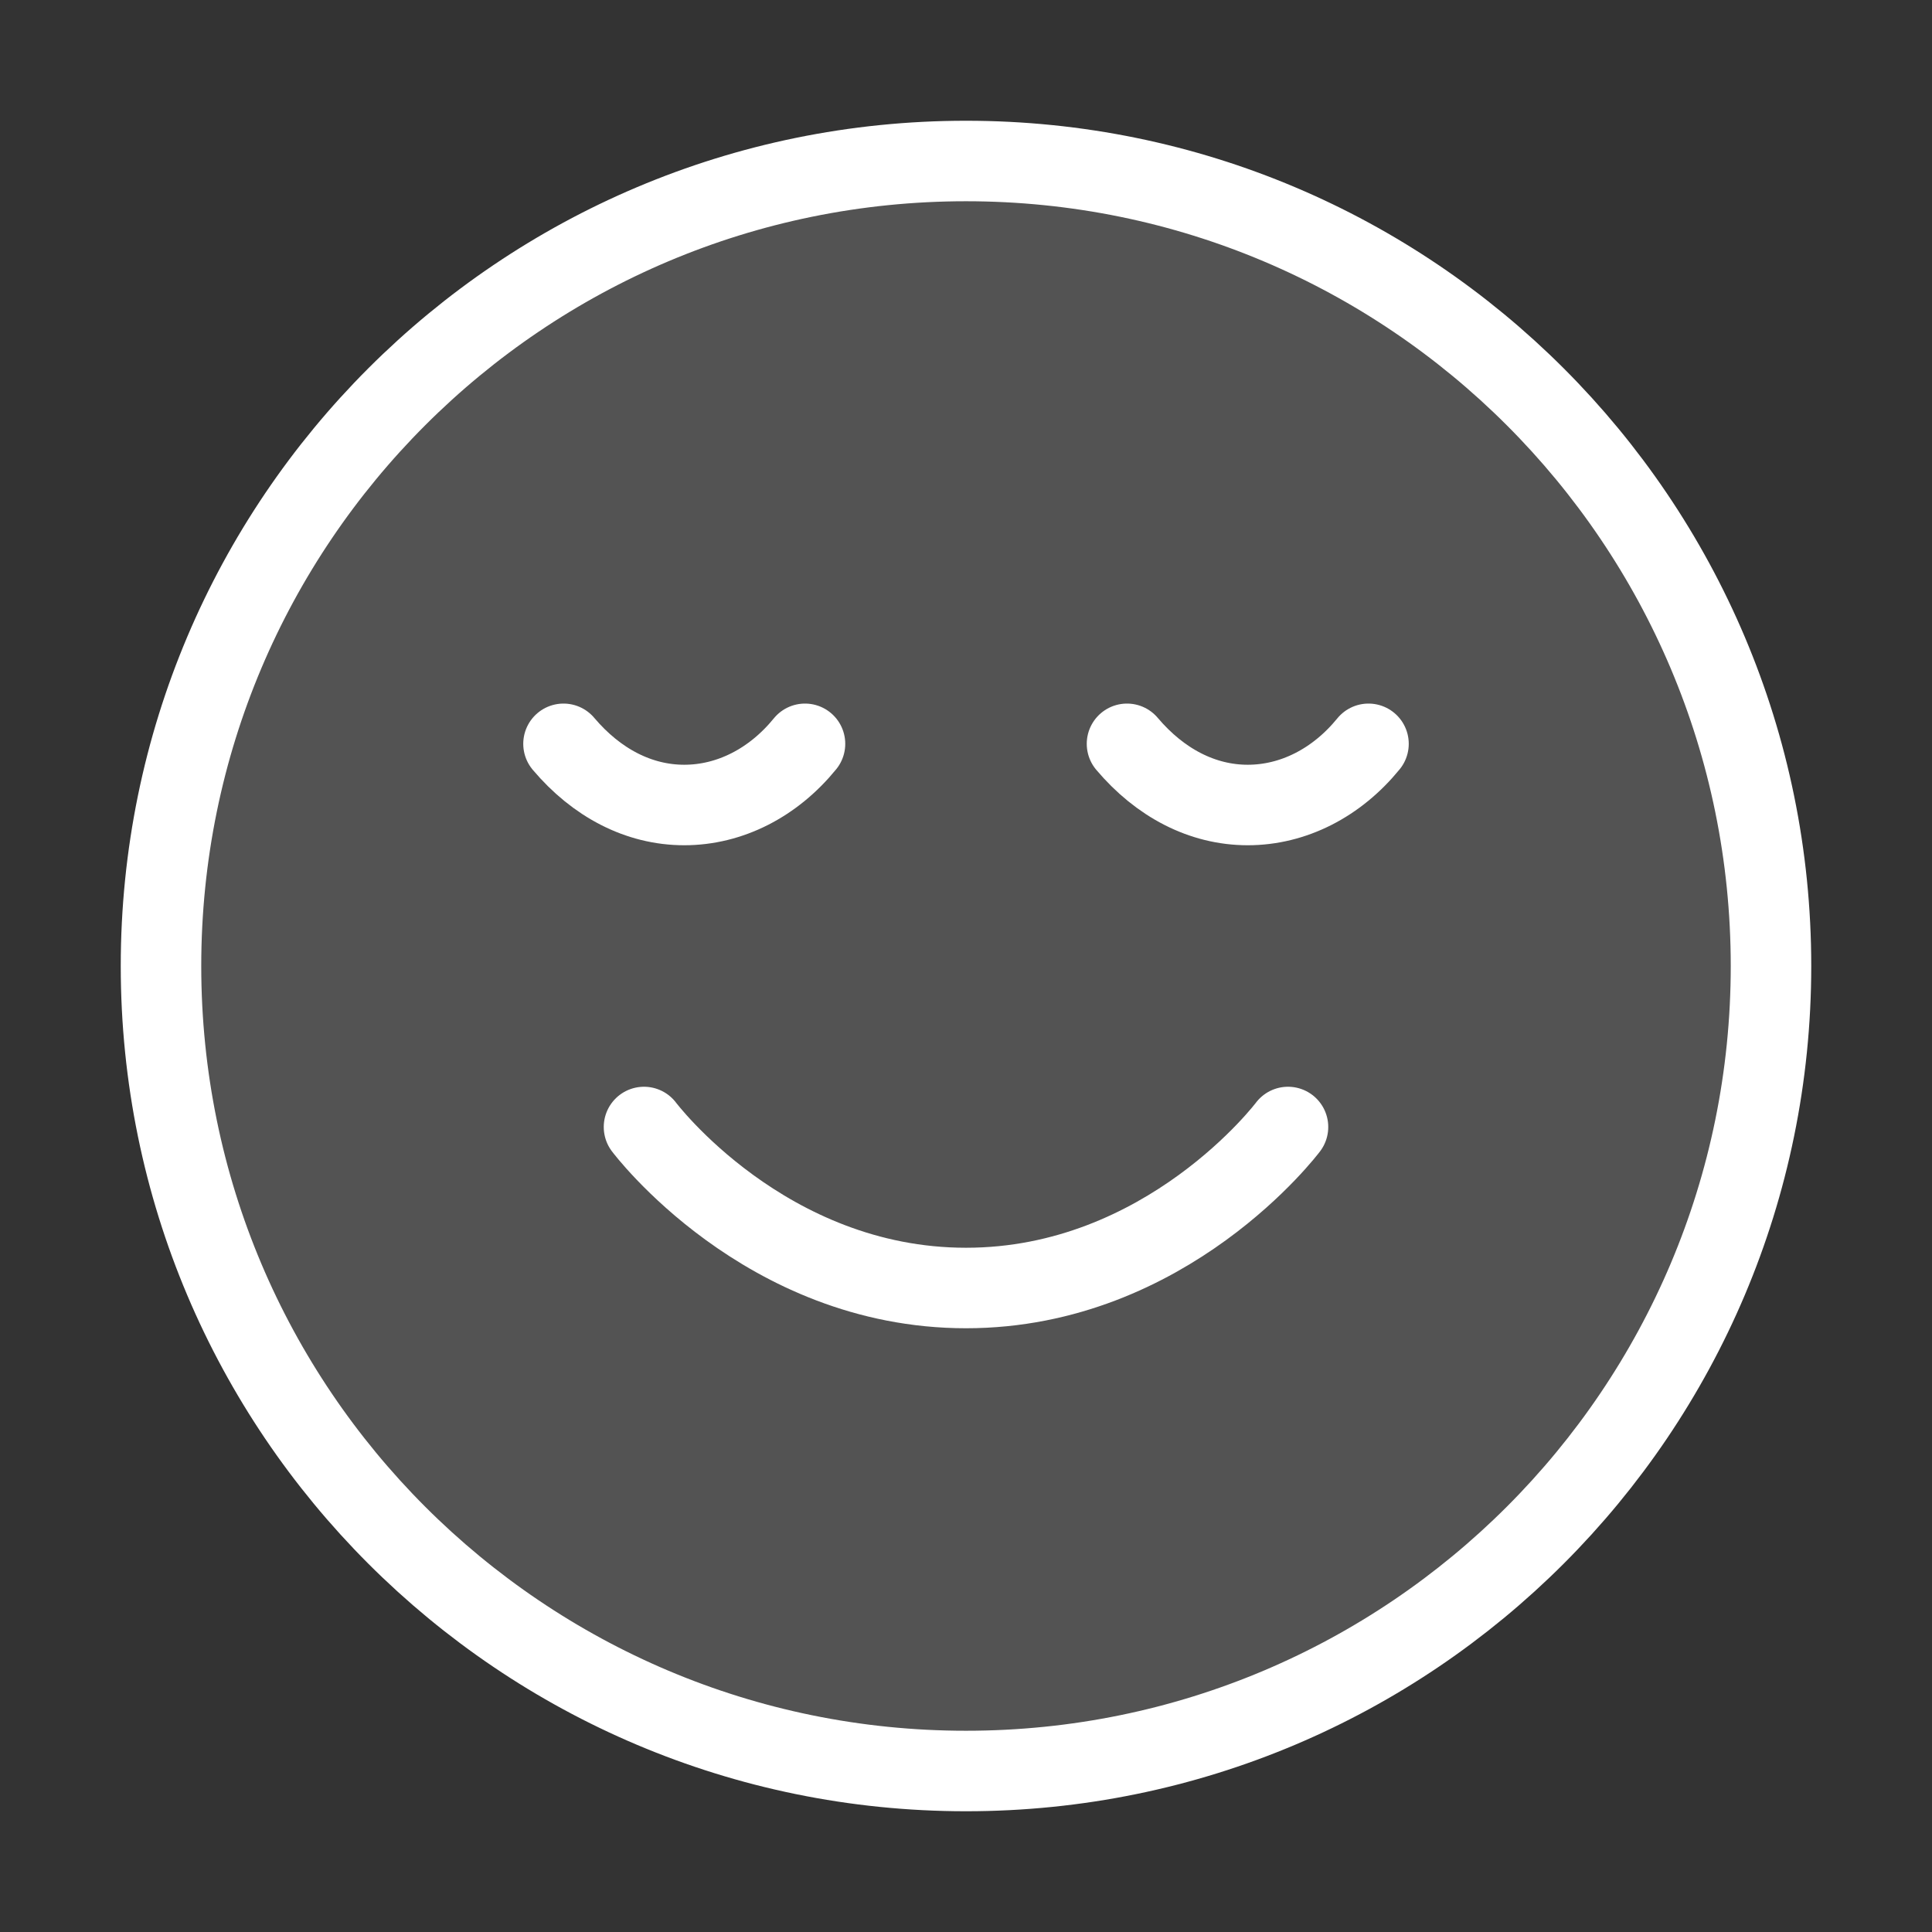
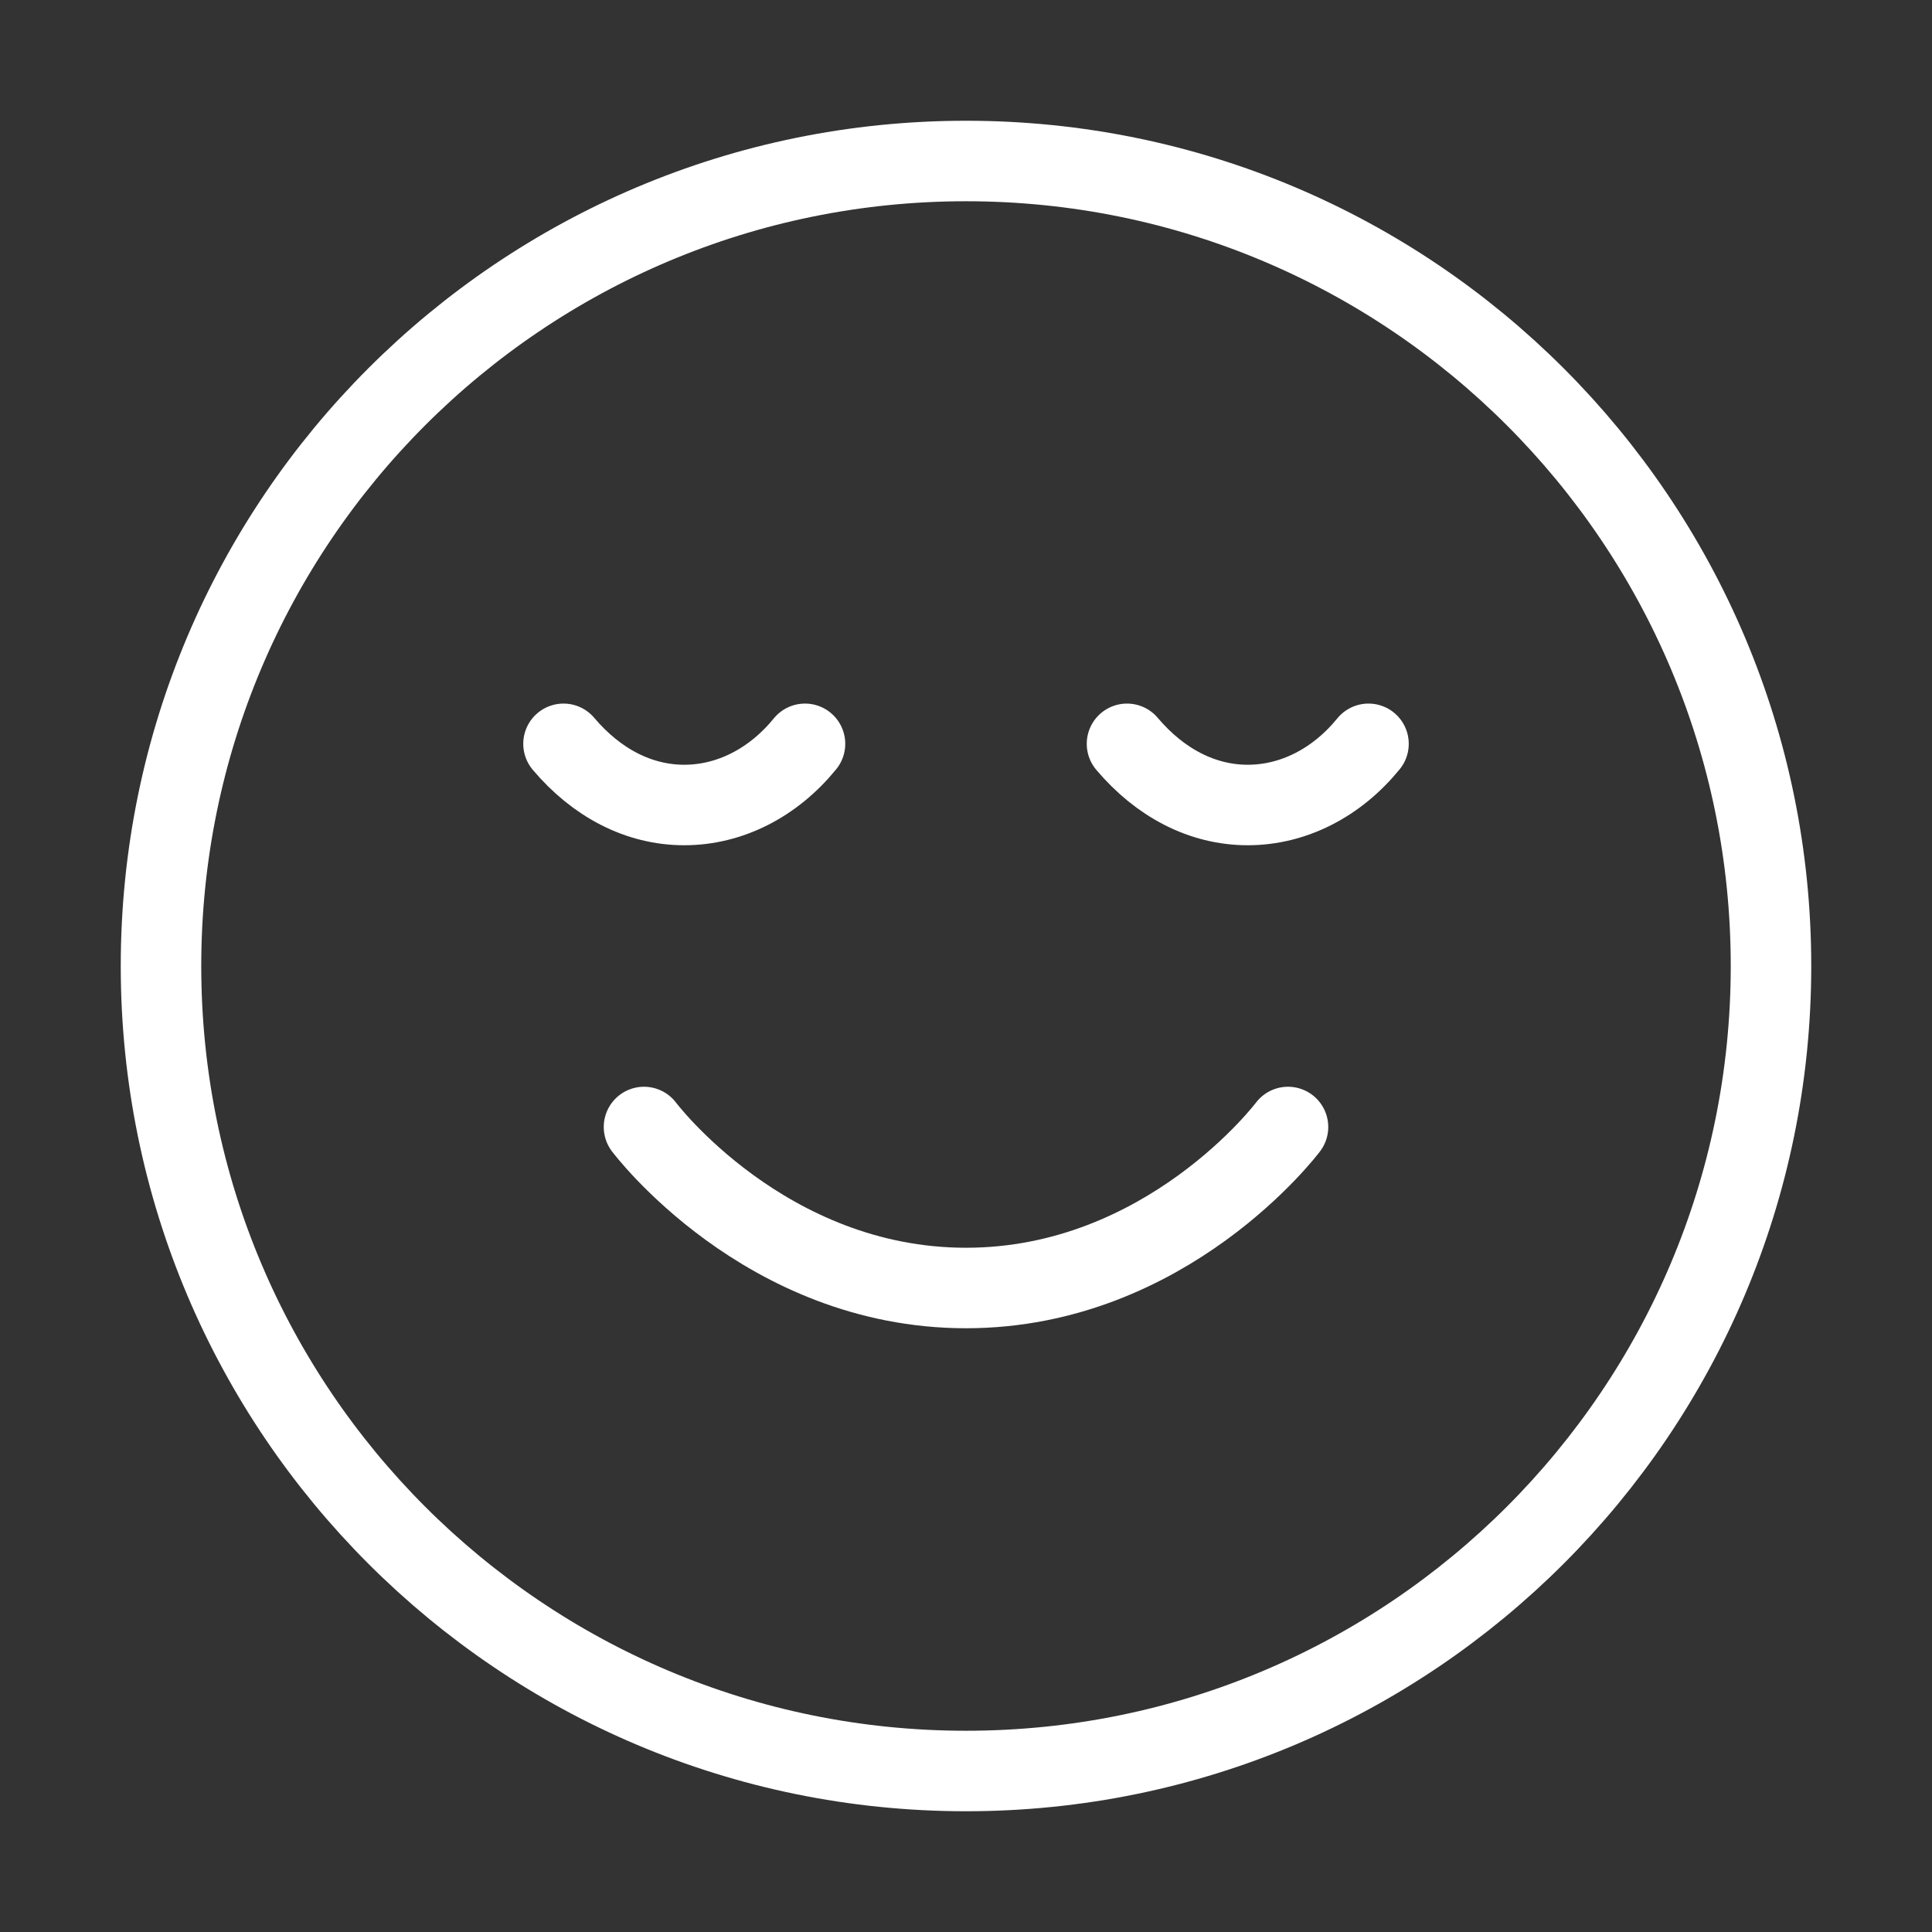
<svg xmlns="http://www.w3.org/2000/svg" width="48" height="48" viewBox="0 0 48 48" fill="none">
  <rect x="0" y="0" width="48" height="48" fill="#333333" stroke="none" />
-   <path opacity="0.16" d="M24 44C35.046 44 44 35.046 44 24C44 12.954 35.046 4 24 4C12.954 4 4 12.954 4 24C4 35.046 12.954 44 24 44Z" fill="white" />
  <path d="M16 28C16 28 19 32 24 32C29 32 32 28 32 28M34 18.48C33.21 19.45 32.13 20 31 20C29.87 20 28.82 19.45 28 18.48M20 18.48C19.21 19.45 18.13 20 17 20C15.87 20 14.82 19.45 14 18.48M44 24C44 35.046 35.046 44 24 44C12.954 44 4 35.046 4 24C4 12.954 12.954 4 24 4C35.046 4 44 12.954 44 24Z" stroke="white" stroke-width="2" stroke-linecap="round" stroke-linejoin="round" />
</svg>